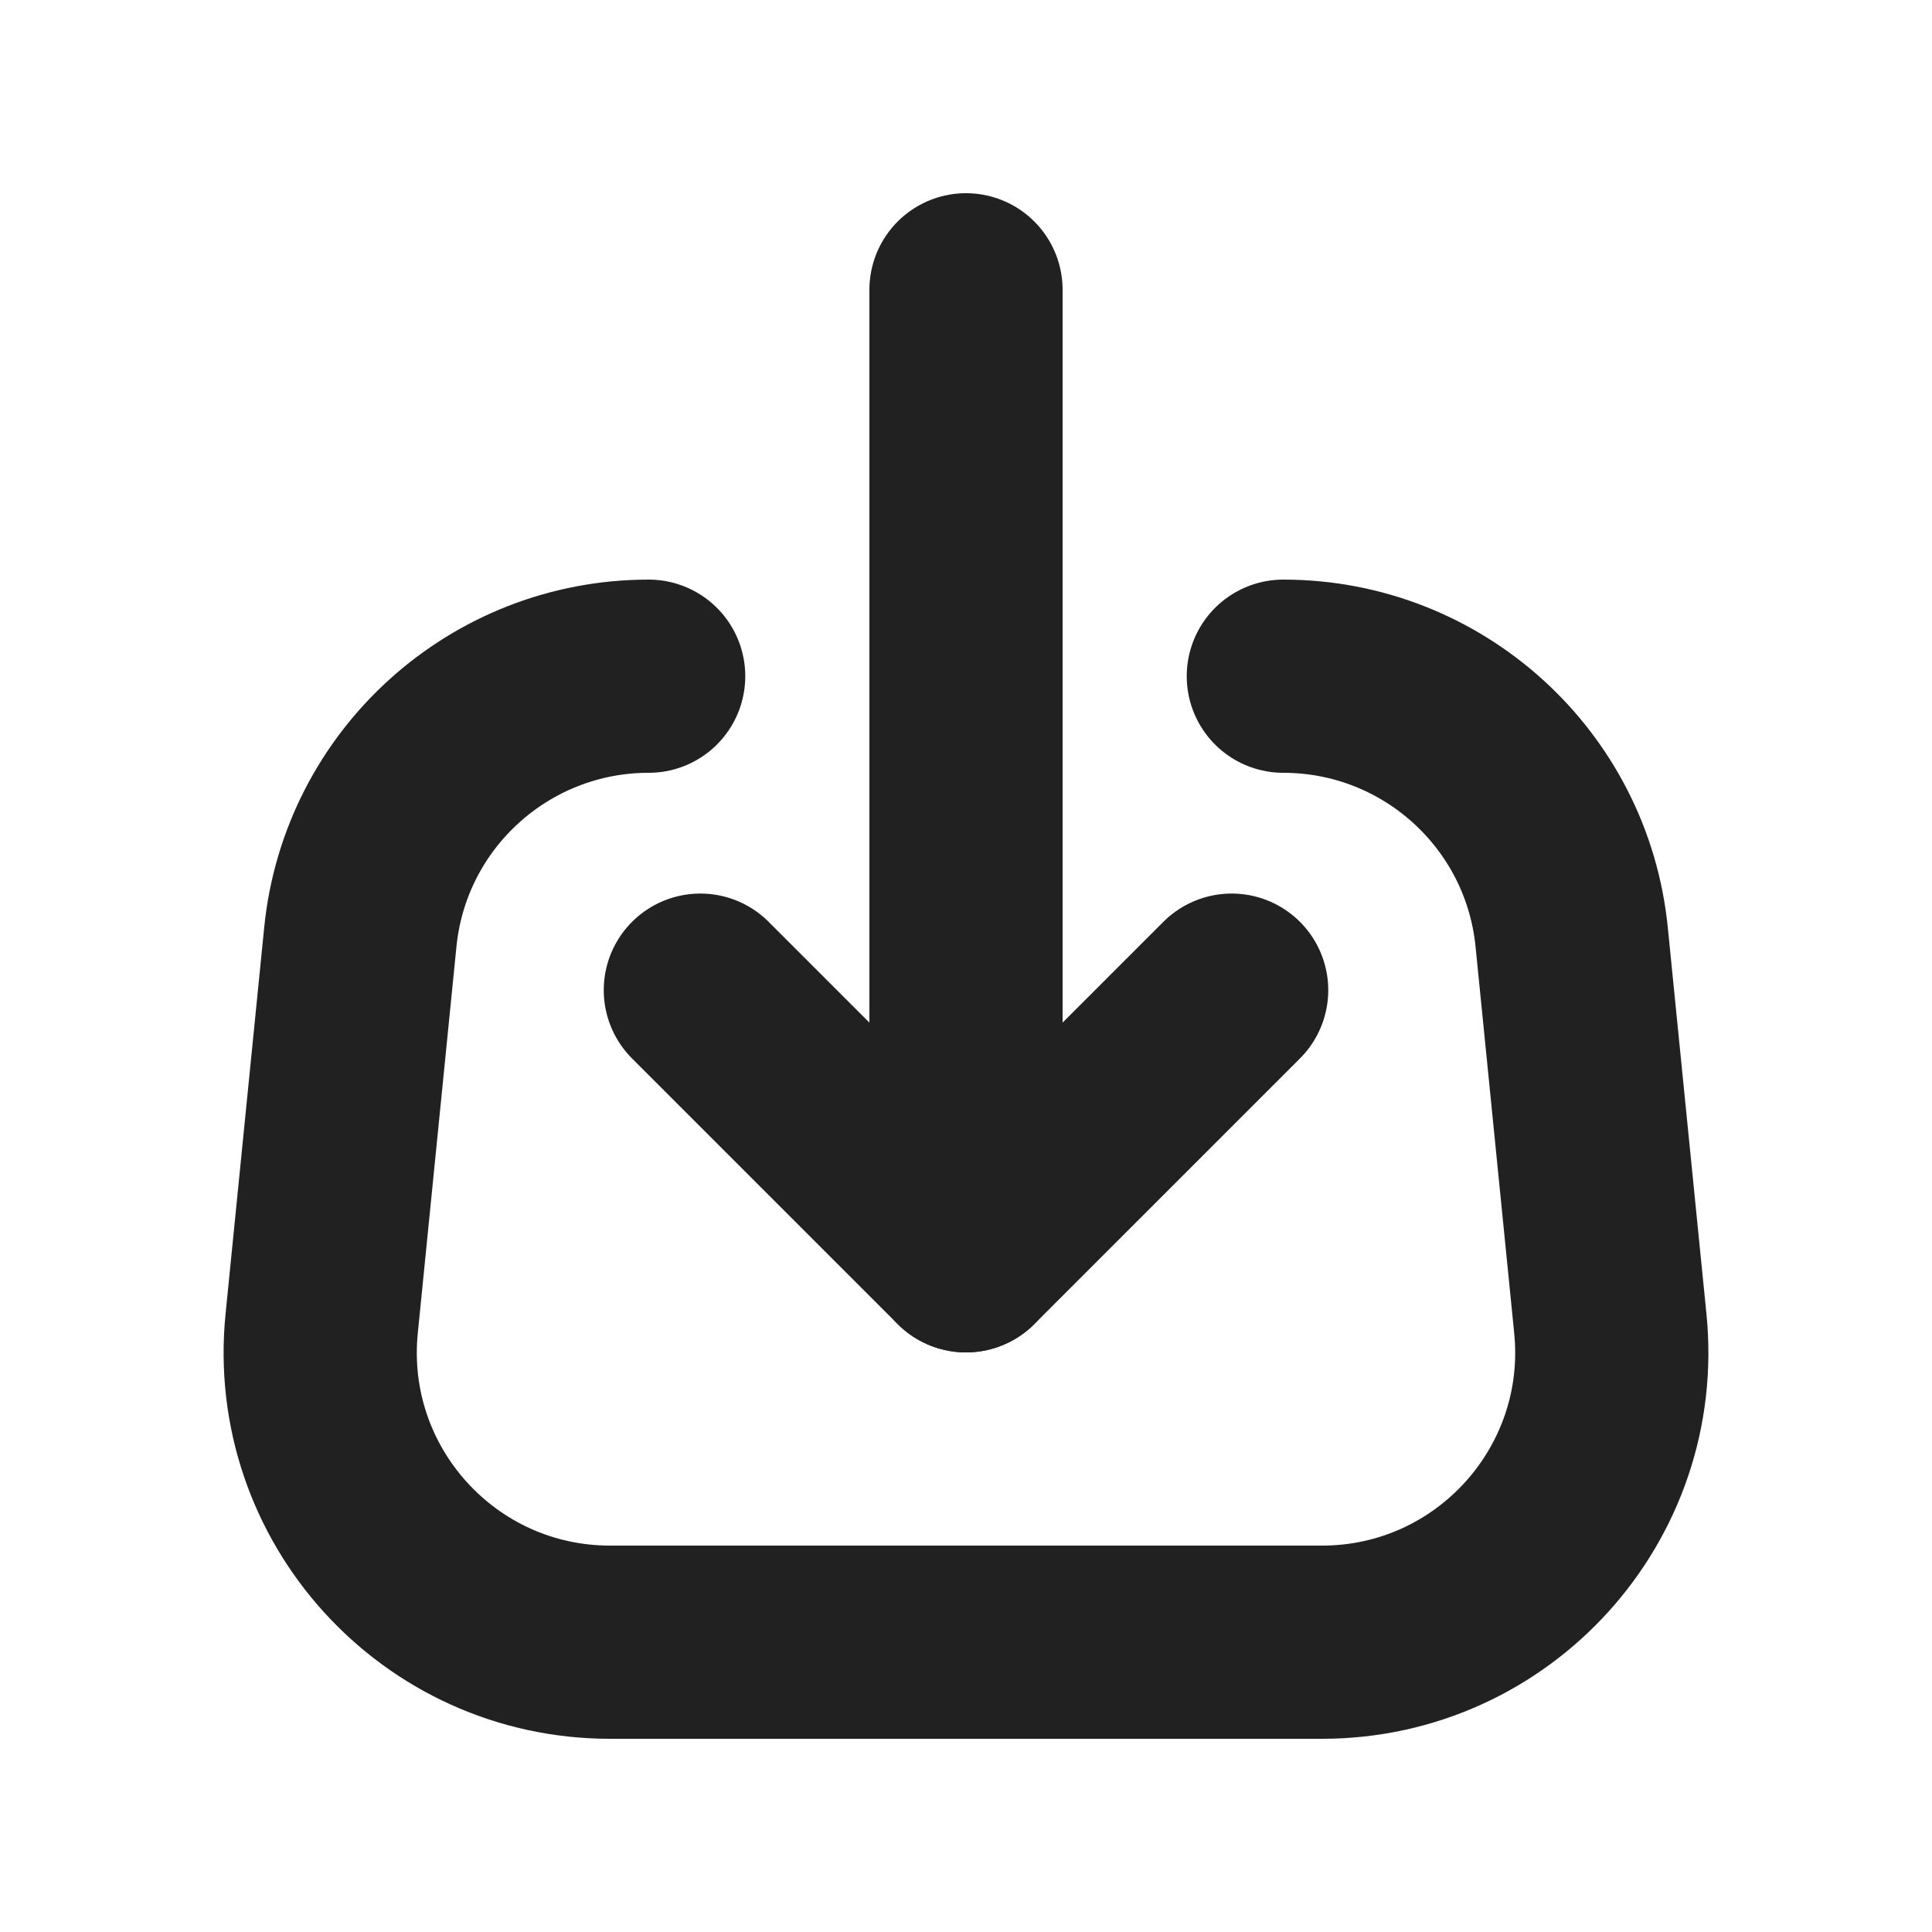
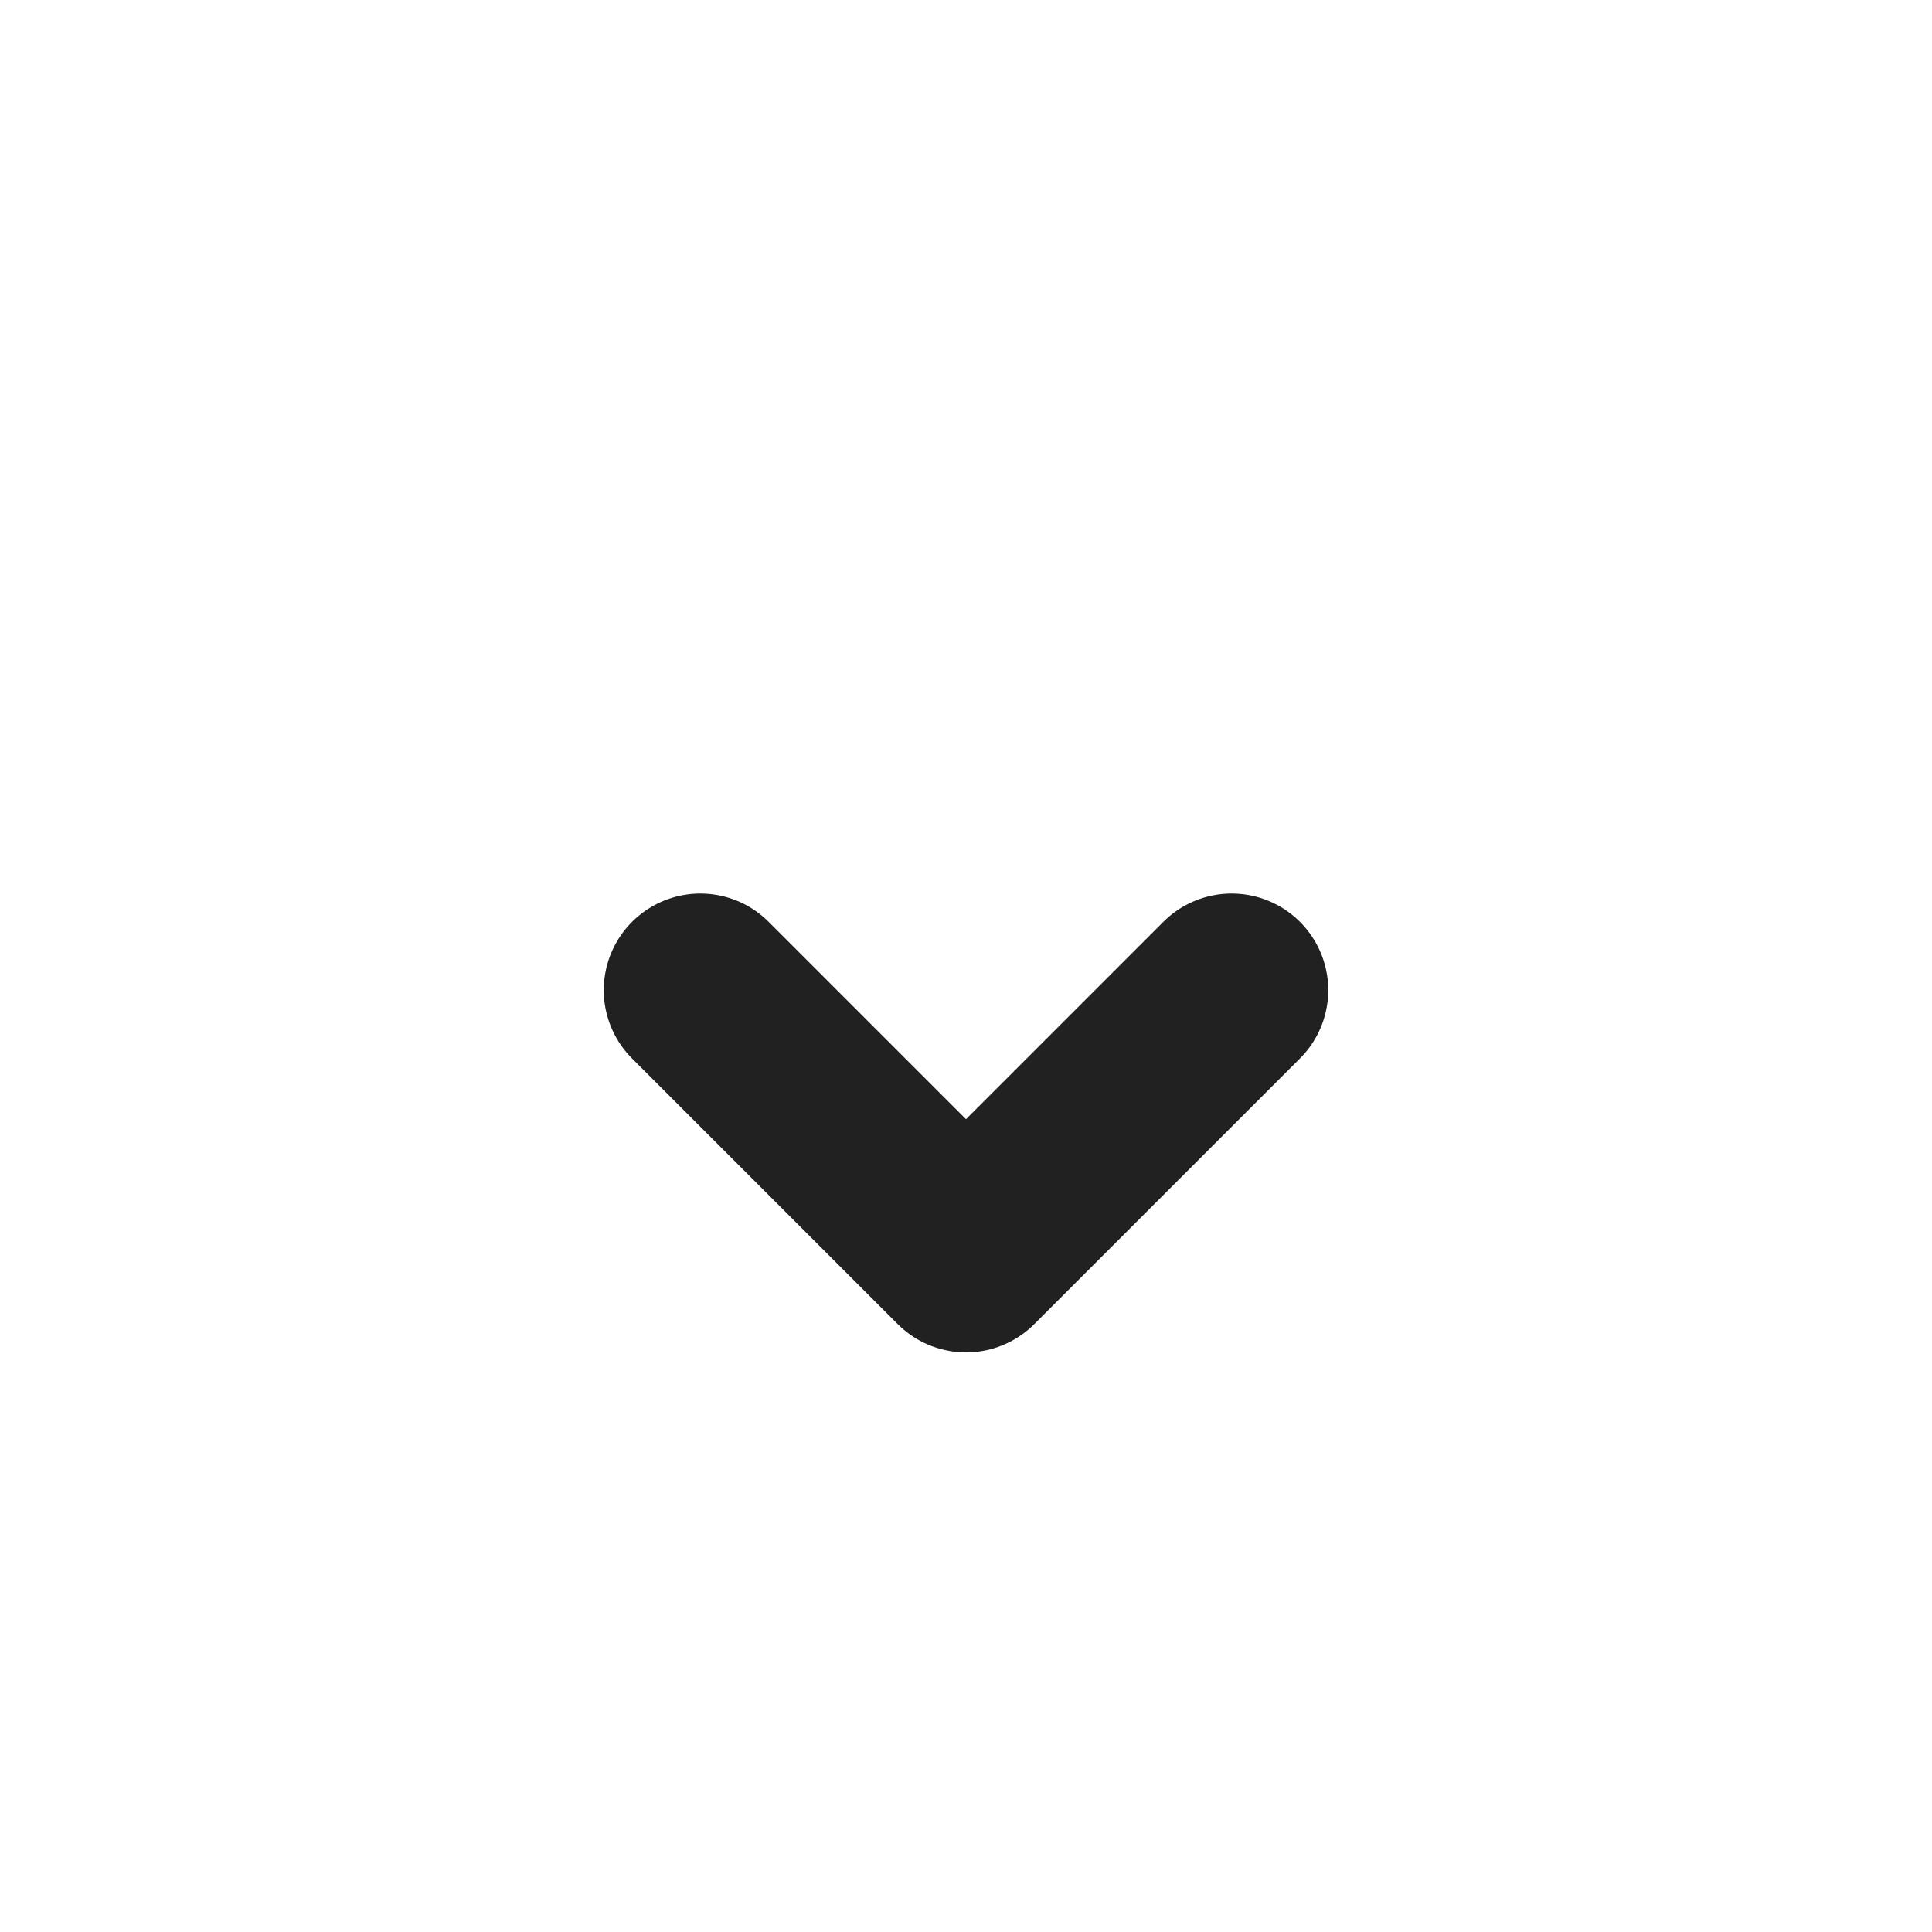
<svg xmlns="http://www.w3.org/2000/svg" height="20" width="20" viewBox="0 0 20 20">
  <title>download</title>
  <g fill="#212121" class="nc-icon-wrapper">
    <polyline points="12.75 10.25 10 13 7.25 10.25" fill="none" stroke="#212121" stroke-linecap="round" stroke-linejoin="round" stroke-width="2" data-color="color-2" />
-     <line x1="10" y1="3" x2="10" y2="13" fill="none" stroke="#212121" stroke-linecap="round" stroke-linejoin="round" stroke-width="2" data-color="color-2" />
-     <path d="m13.285,7c1.541,0,2.832,1.168,2.985,2.701l.4,4c.177,1.766-1.21,3.299-2.985,3.299h-7.37c-1.775,0-3.162-1.532-2.985-3.299l.4-4c.153-1.534,1.444-2.701,2.985-2.701" fill="none" stroke="#212121" stroke-linecap="round" stroke-linejoin="round" stroke-width="2" />
  </g>
</svg>